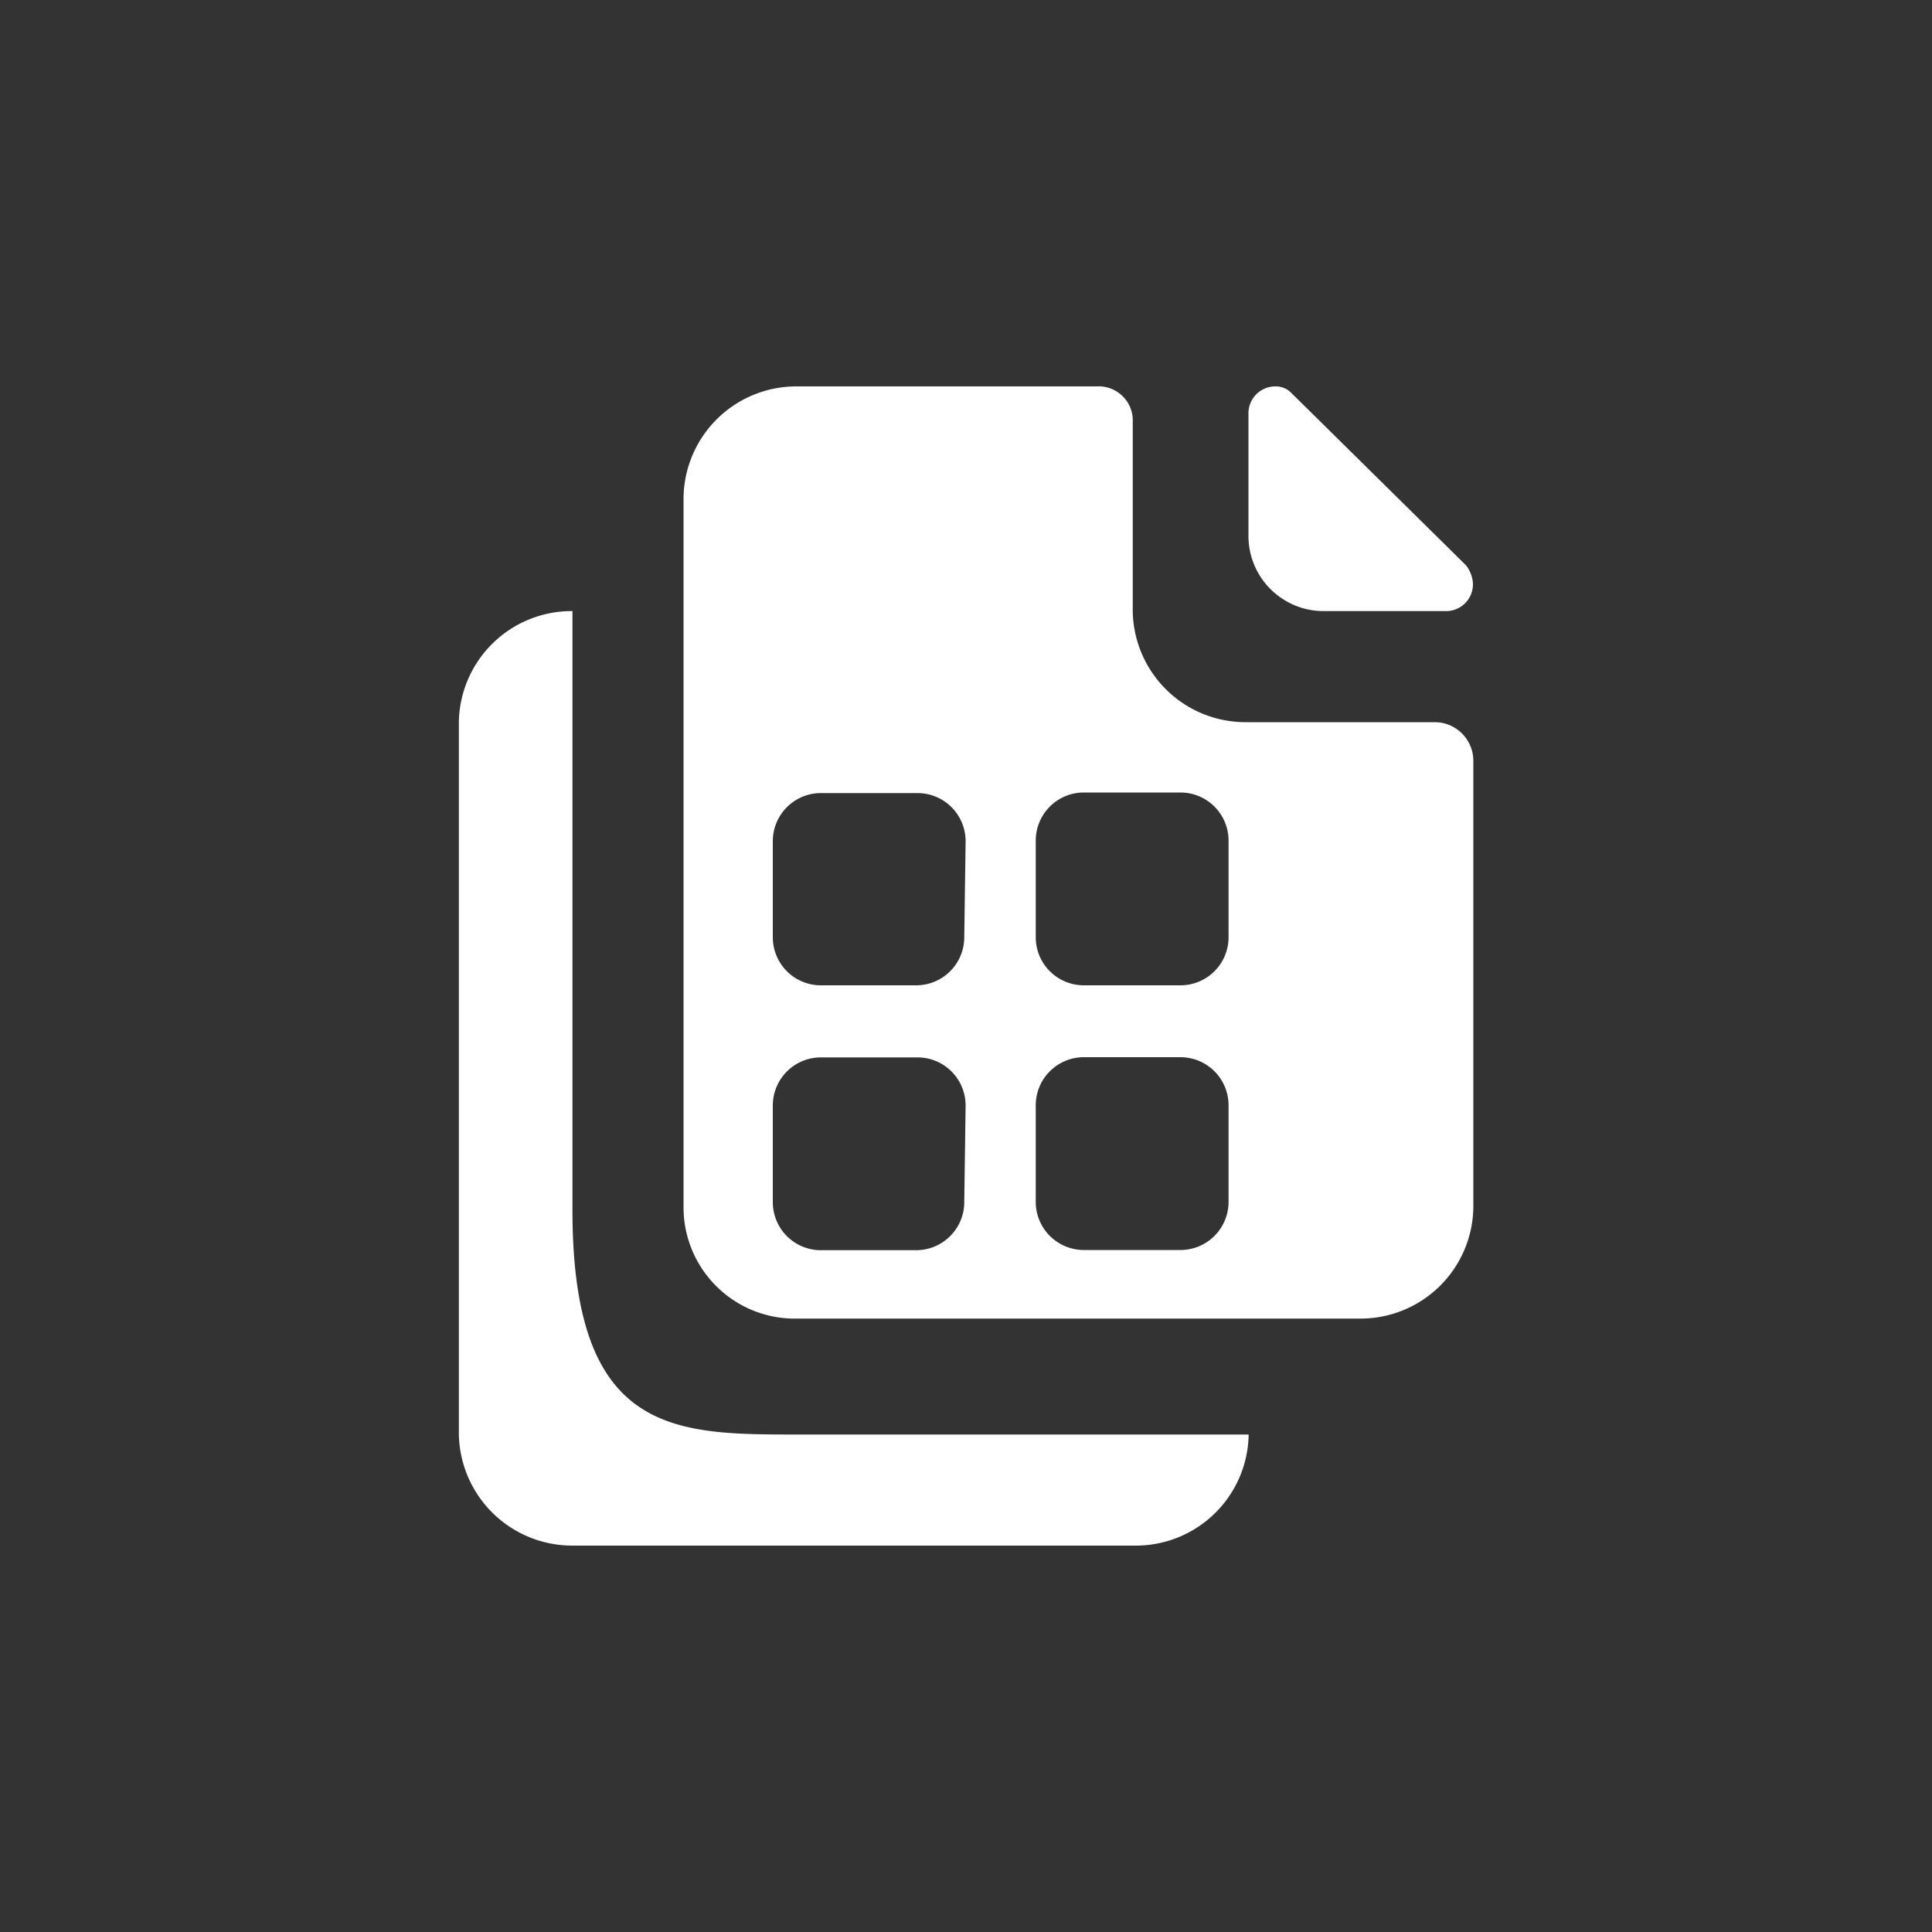
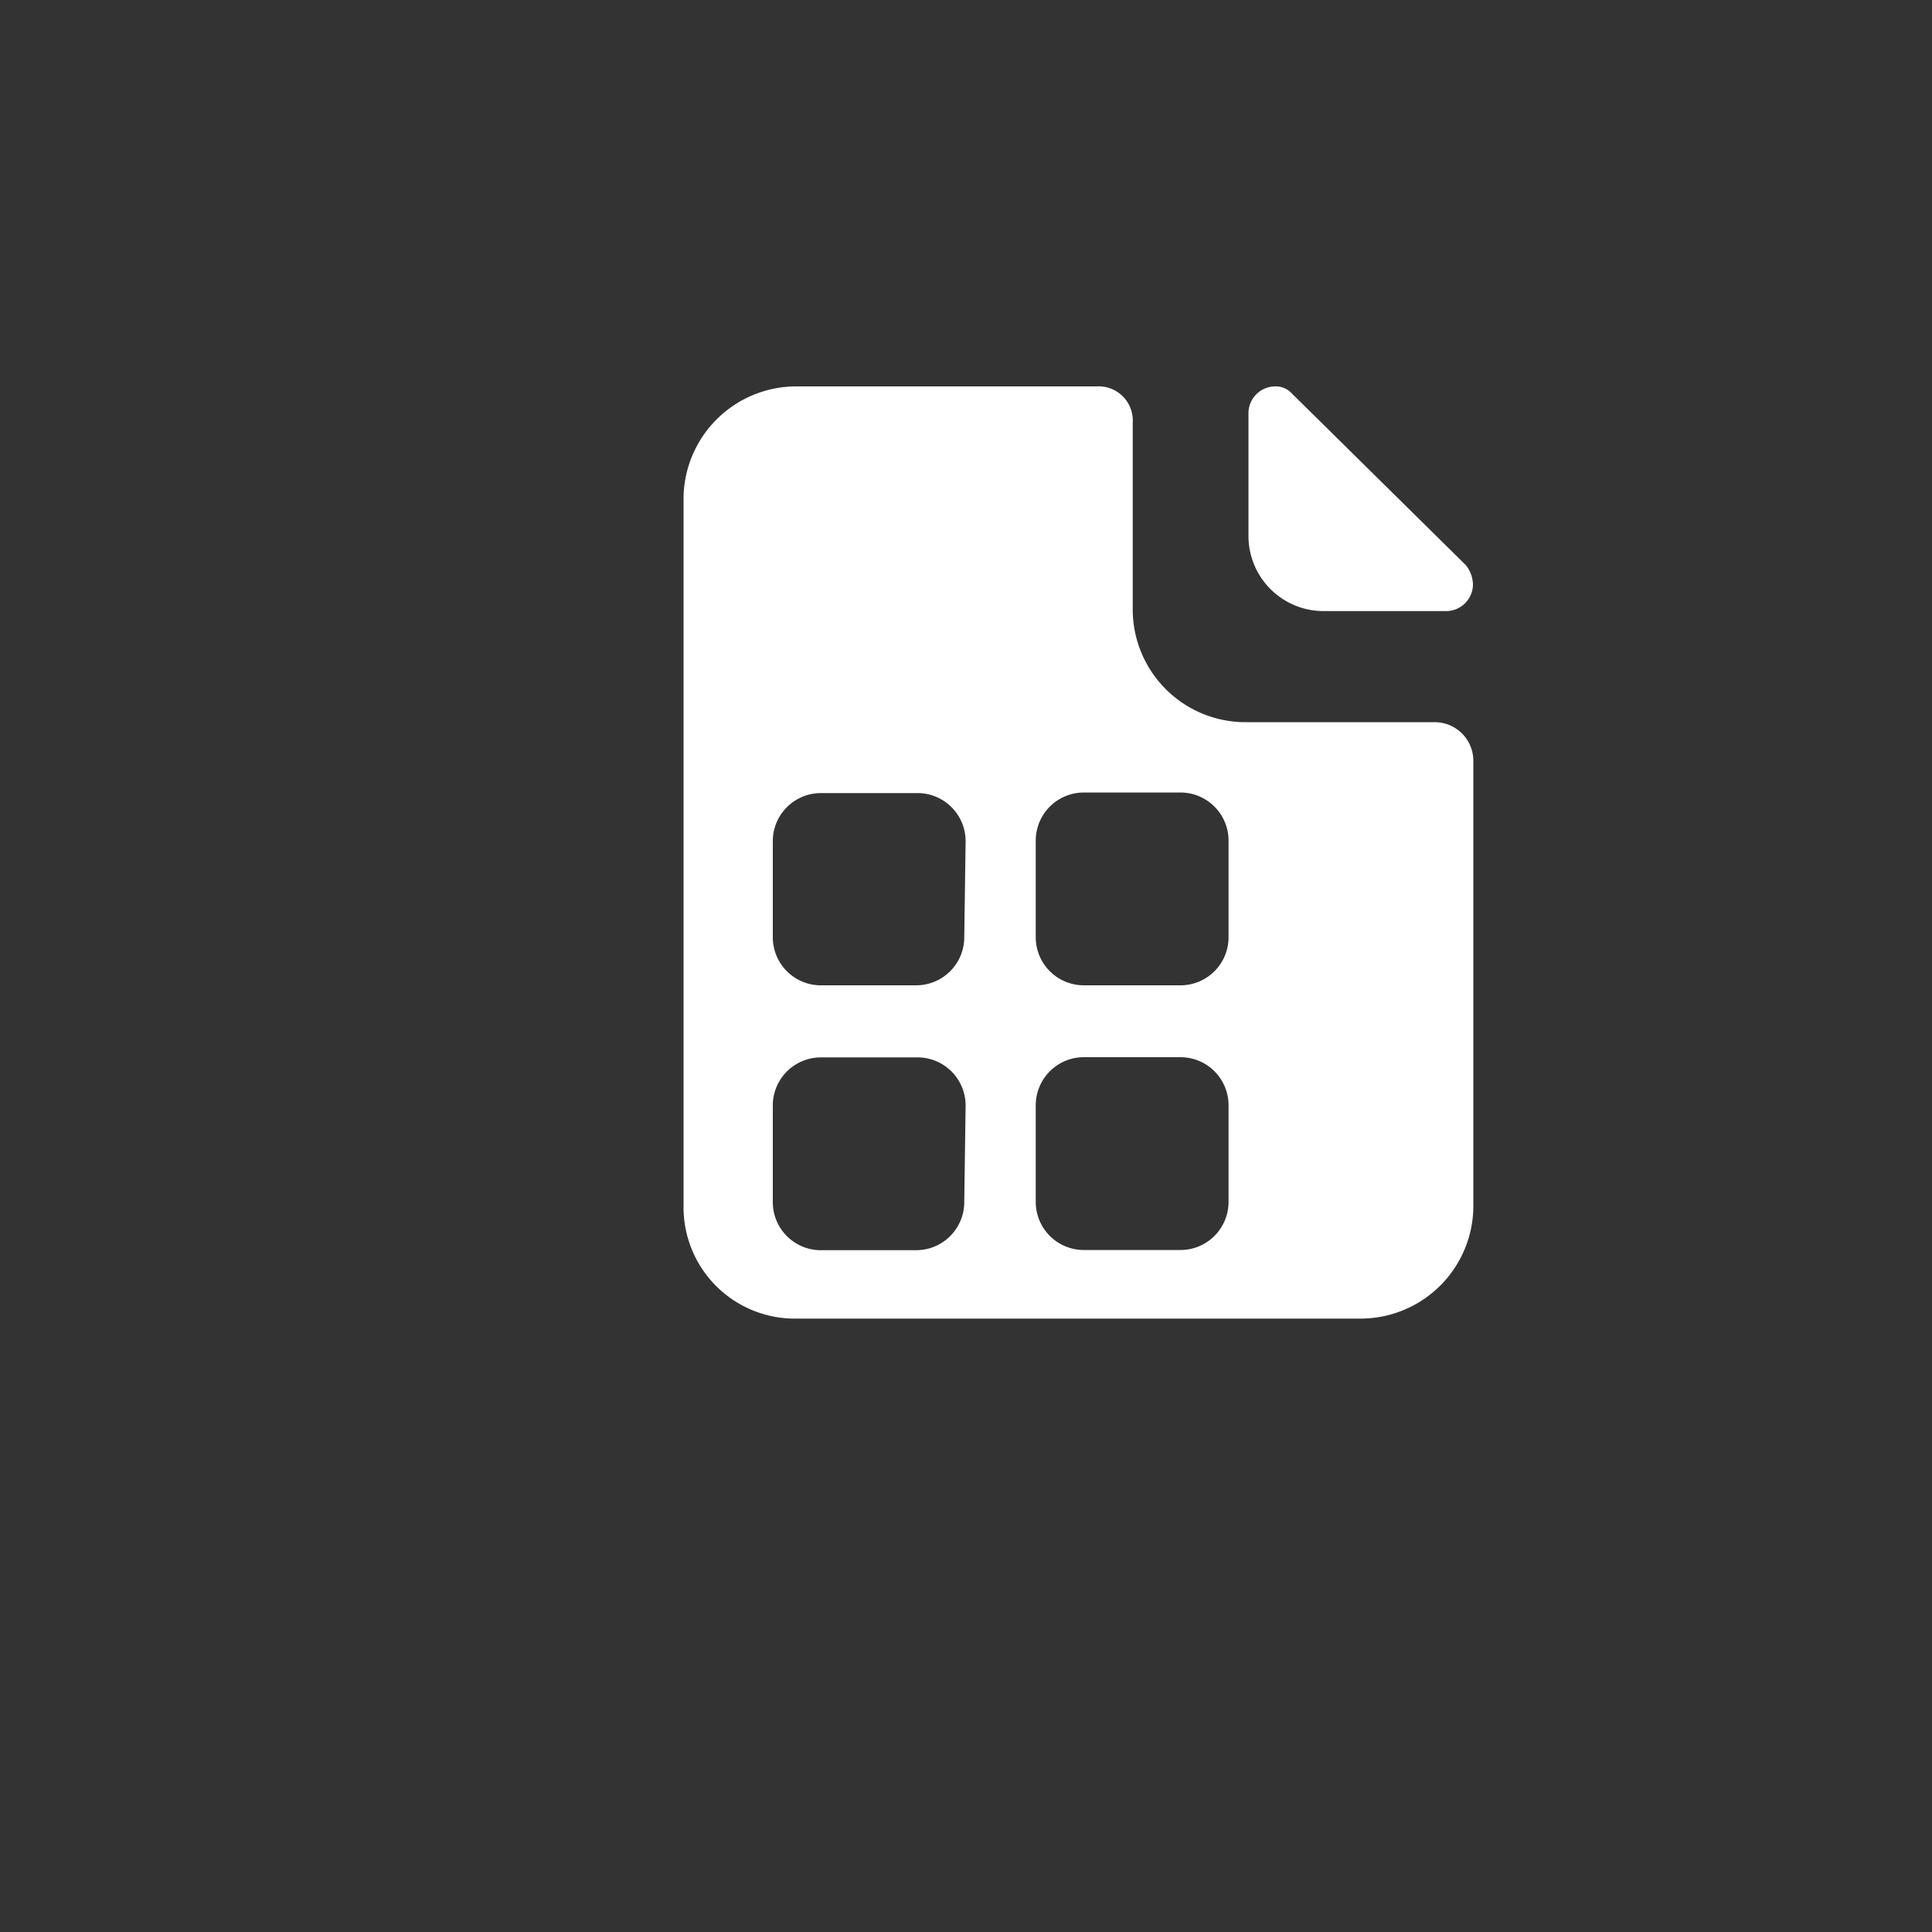
<svg xmlns="http://www.w3.org/2000/svg" id="icons" width="100" height="100" viewBox="0 0 100 100">
  <rect x="0" y="0" width="100" height="100" fill="#333333" stroke="none" />
  <title>work_type</title>
  <path d="M75.87,29.25l-9-8.88A1.13,1.13,0,0,0,66,20a1.39,1.39,0,0,0-1.38,1.38v6.38a3.89,3.89,0,0,0,3.87,3.87h6.37a1.39,1.39,0,0,0,1.38-1.38A1.66,1.66,0,0,0,75.87,29.25Z" fill="#fff" fill-rule="evenodd" />
-   <path d="M29.63,62.63v-31a5.84,5.84,0,0,0-5.88,5.75V74.12A5.87,5.87,0,0,0,29.63,80H58.75a5.84,5.84,0,0,0,5.88-5.75H41.25C34.88,74.25,29.63,74.25,29.63,62.63Z" fill="#fff" fill-rule="evenodd" />
  <path d="M74.25,37.38H64.5a5.84,5.84,0,0,1-5.87-5.75V21.88A1.77,1.77,0,0,0,56.75,20H41.25a5.84,5.84,0,0,0-5.87,5.75V62.5a5.76,5.76,0,0,0,5.88,5.75H70.38a5.84,5.84,0,0,0,5.88-5.75V39.38A2,2,0,0,0,74.25,37.38ZM49.91,62.22a2.49,2.49,0,0,1-2.49,2.49h-5A2.49,2.49,0,0,1,40,62.22v-5a2.49,2.49,0,0,1,2.49-2.49h5a2.49,2.49,0,0,1,2.49,2.49Zm0-13.68A2.49,2.49,0,0,1,47.43,51h-5A2.49,2.49,0,0,1,40,48.54v-5a2.49,2.49,0,0,1,2.49-2.49h5a2.49,2.49,0,0,1,2.49,2.49ZM63.59,62.22A2.49,2.49,0,0,1,61.1,64.7h-5a2.49,2.49,0,0,1-2.49-2.49v-5a2.49,2.49,0,0,1,2.49-2.49h5a2.49,2.49,0,0,1,2.49,2.49Zm0-13.68A2.49,2.49,0,0,1,61.1,51h-5a2.49,2.49,0,0,1-2.49-2.49v-5a2.49,2.49,0,0,1,2.49-2.49h5a2.49,2.49,0,0,1,2.49,2.49Z" fill="#fff" fill-rule="evenodd" />
</svg>